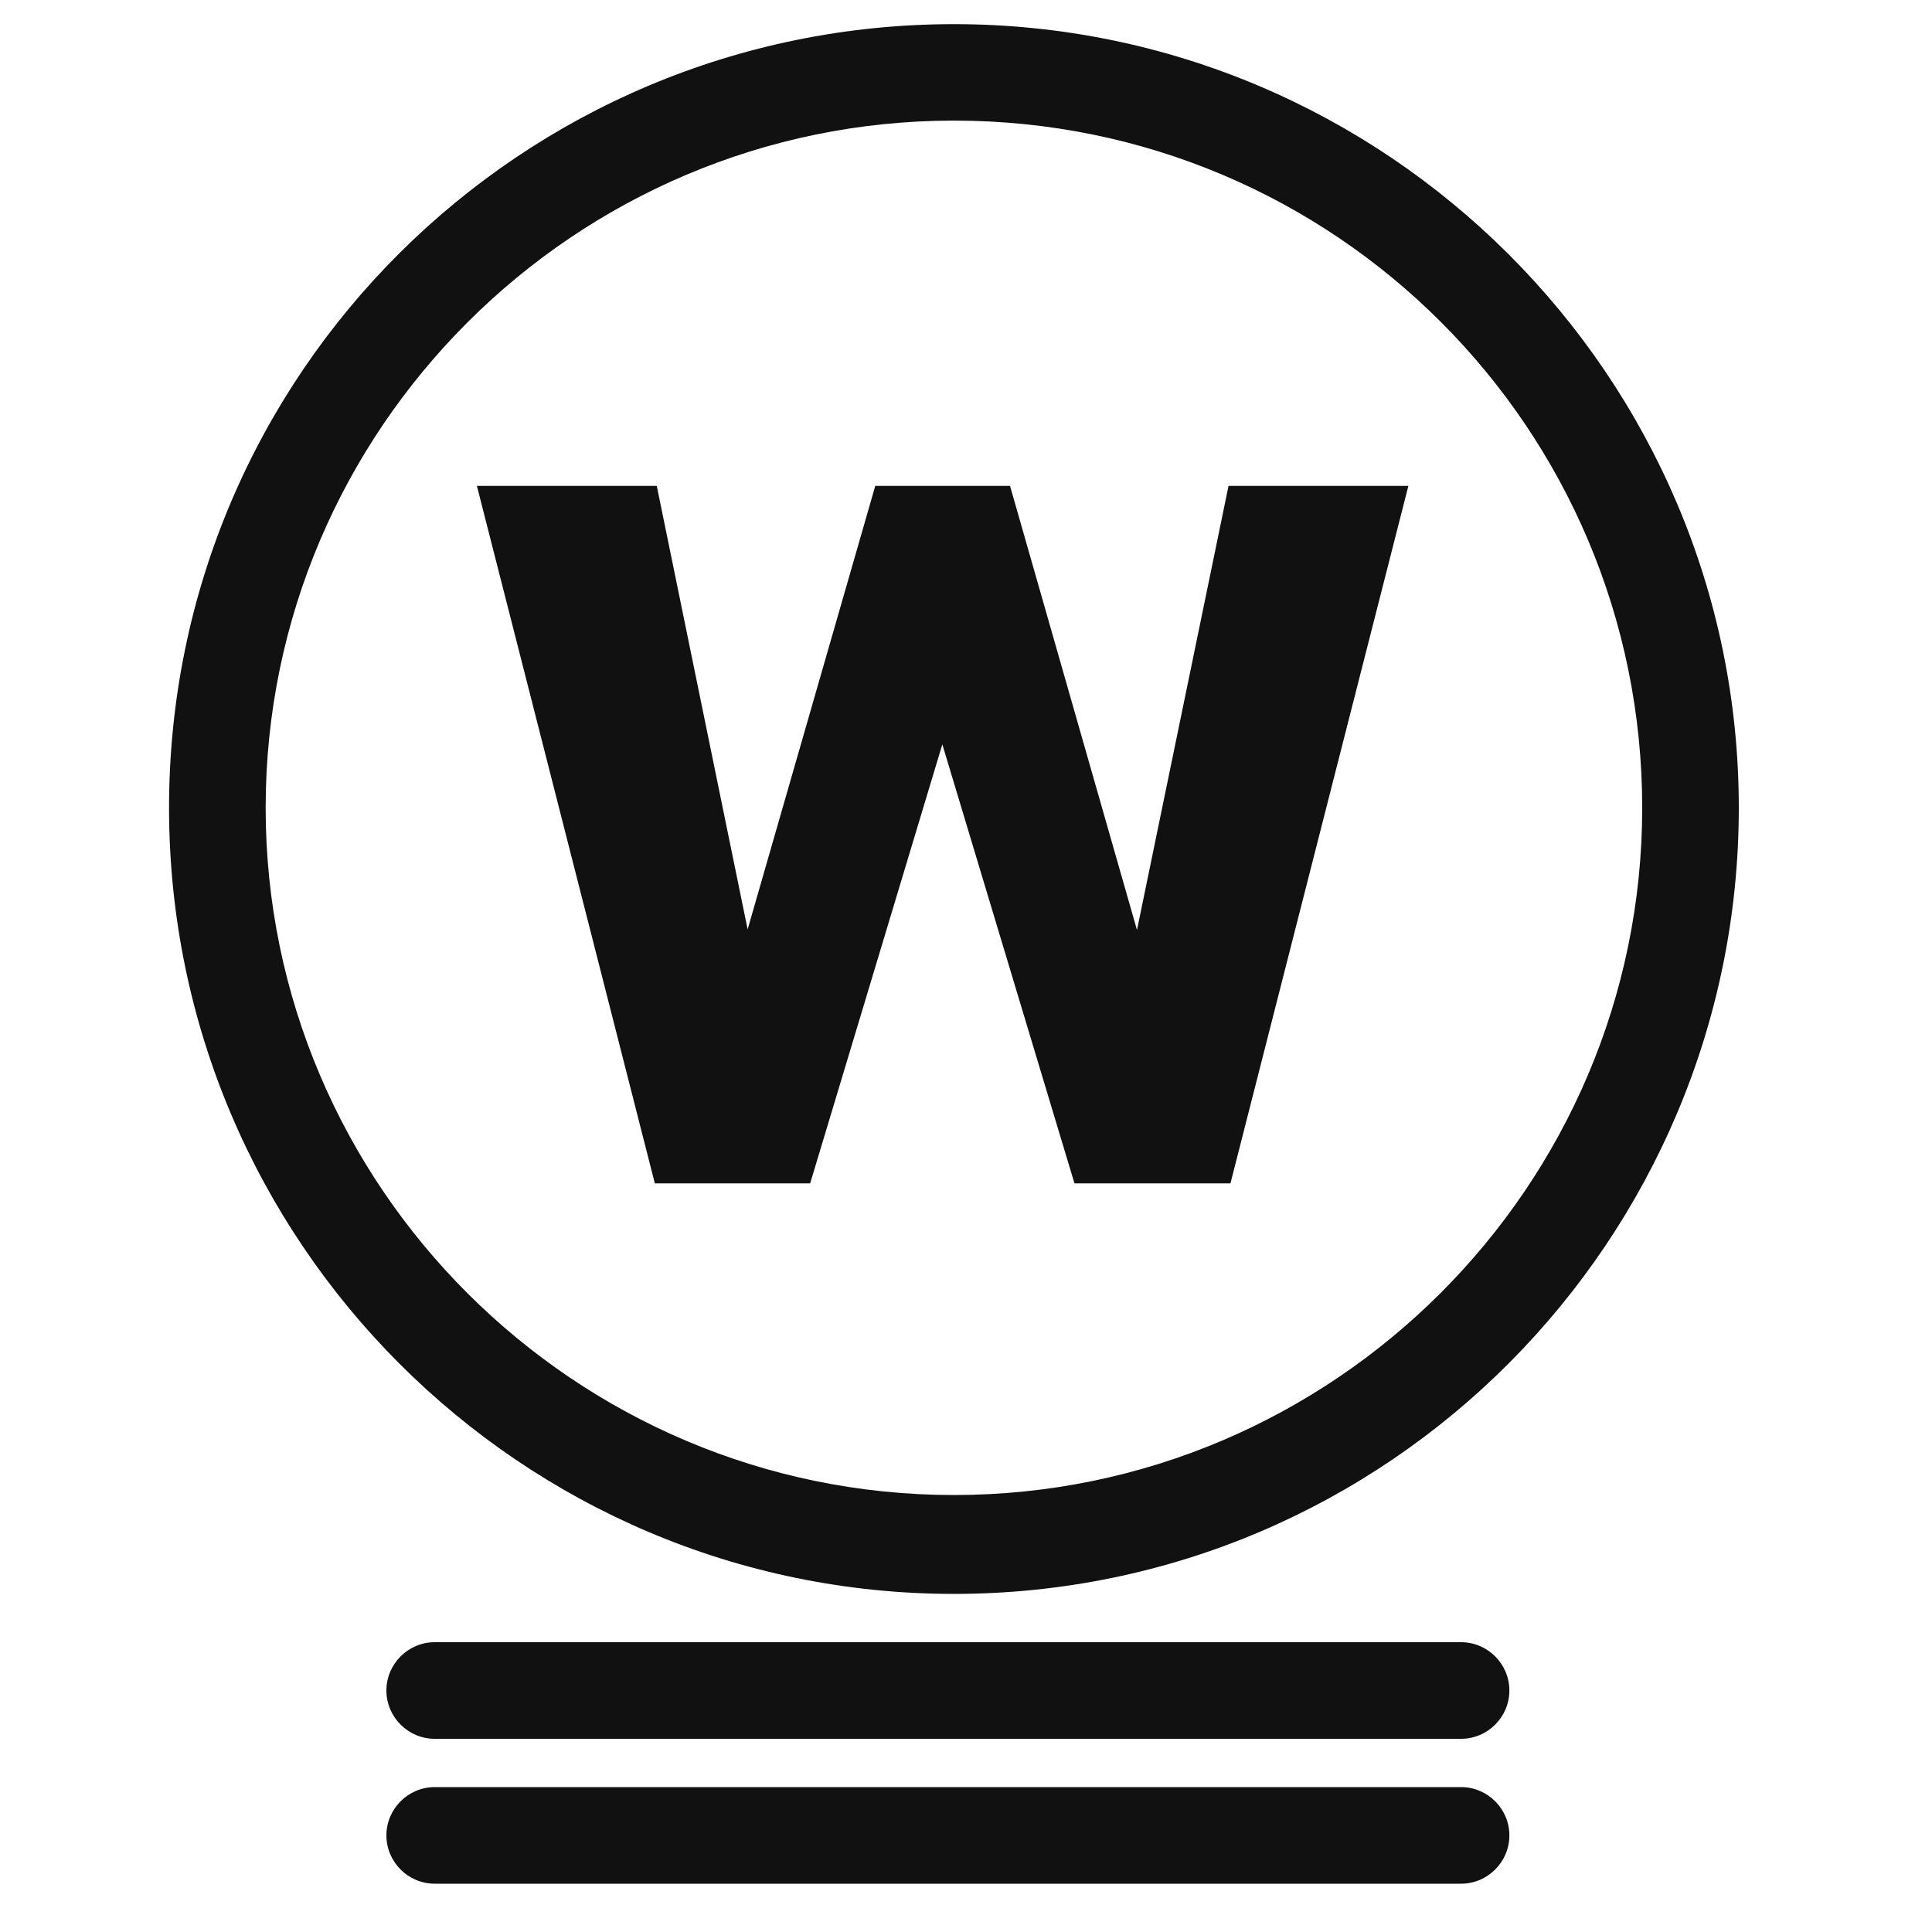
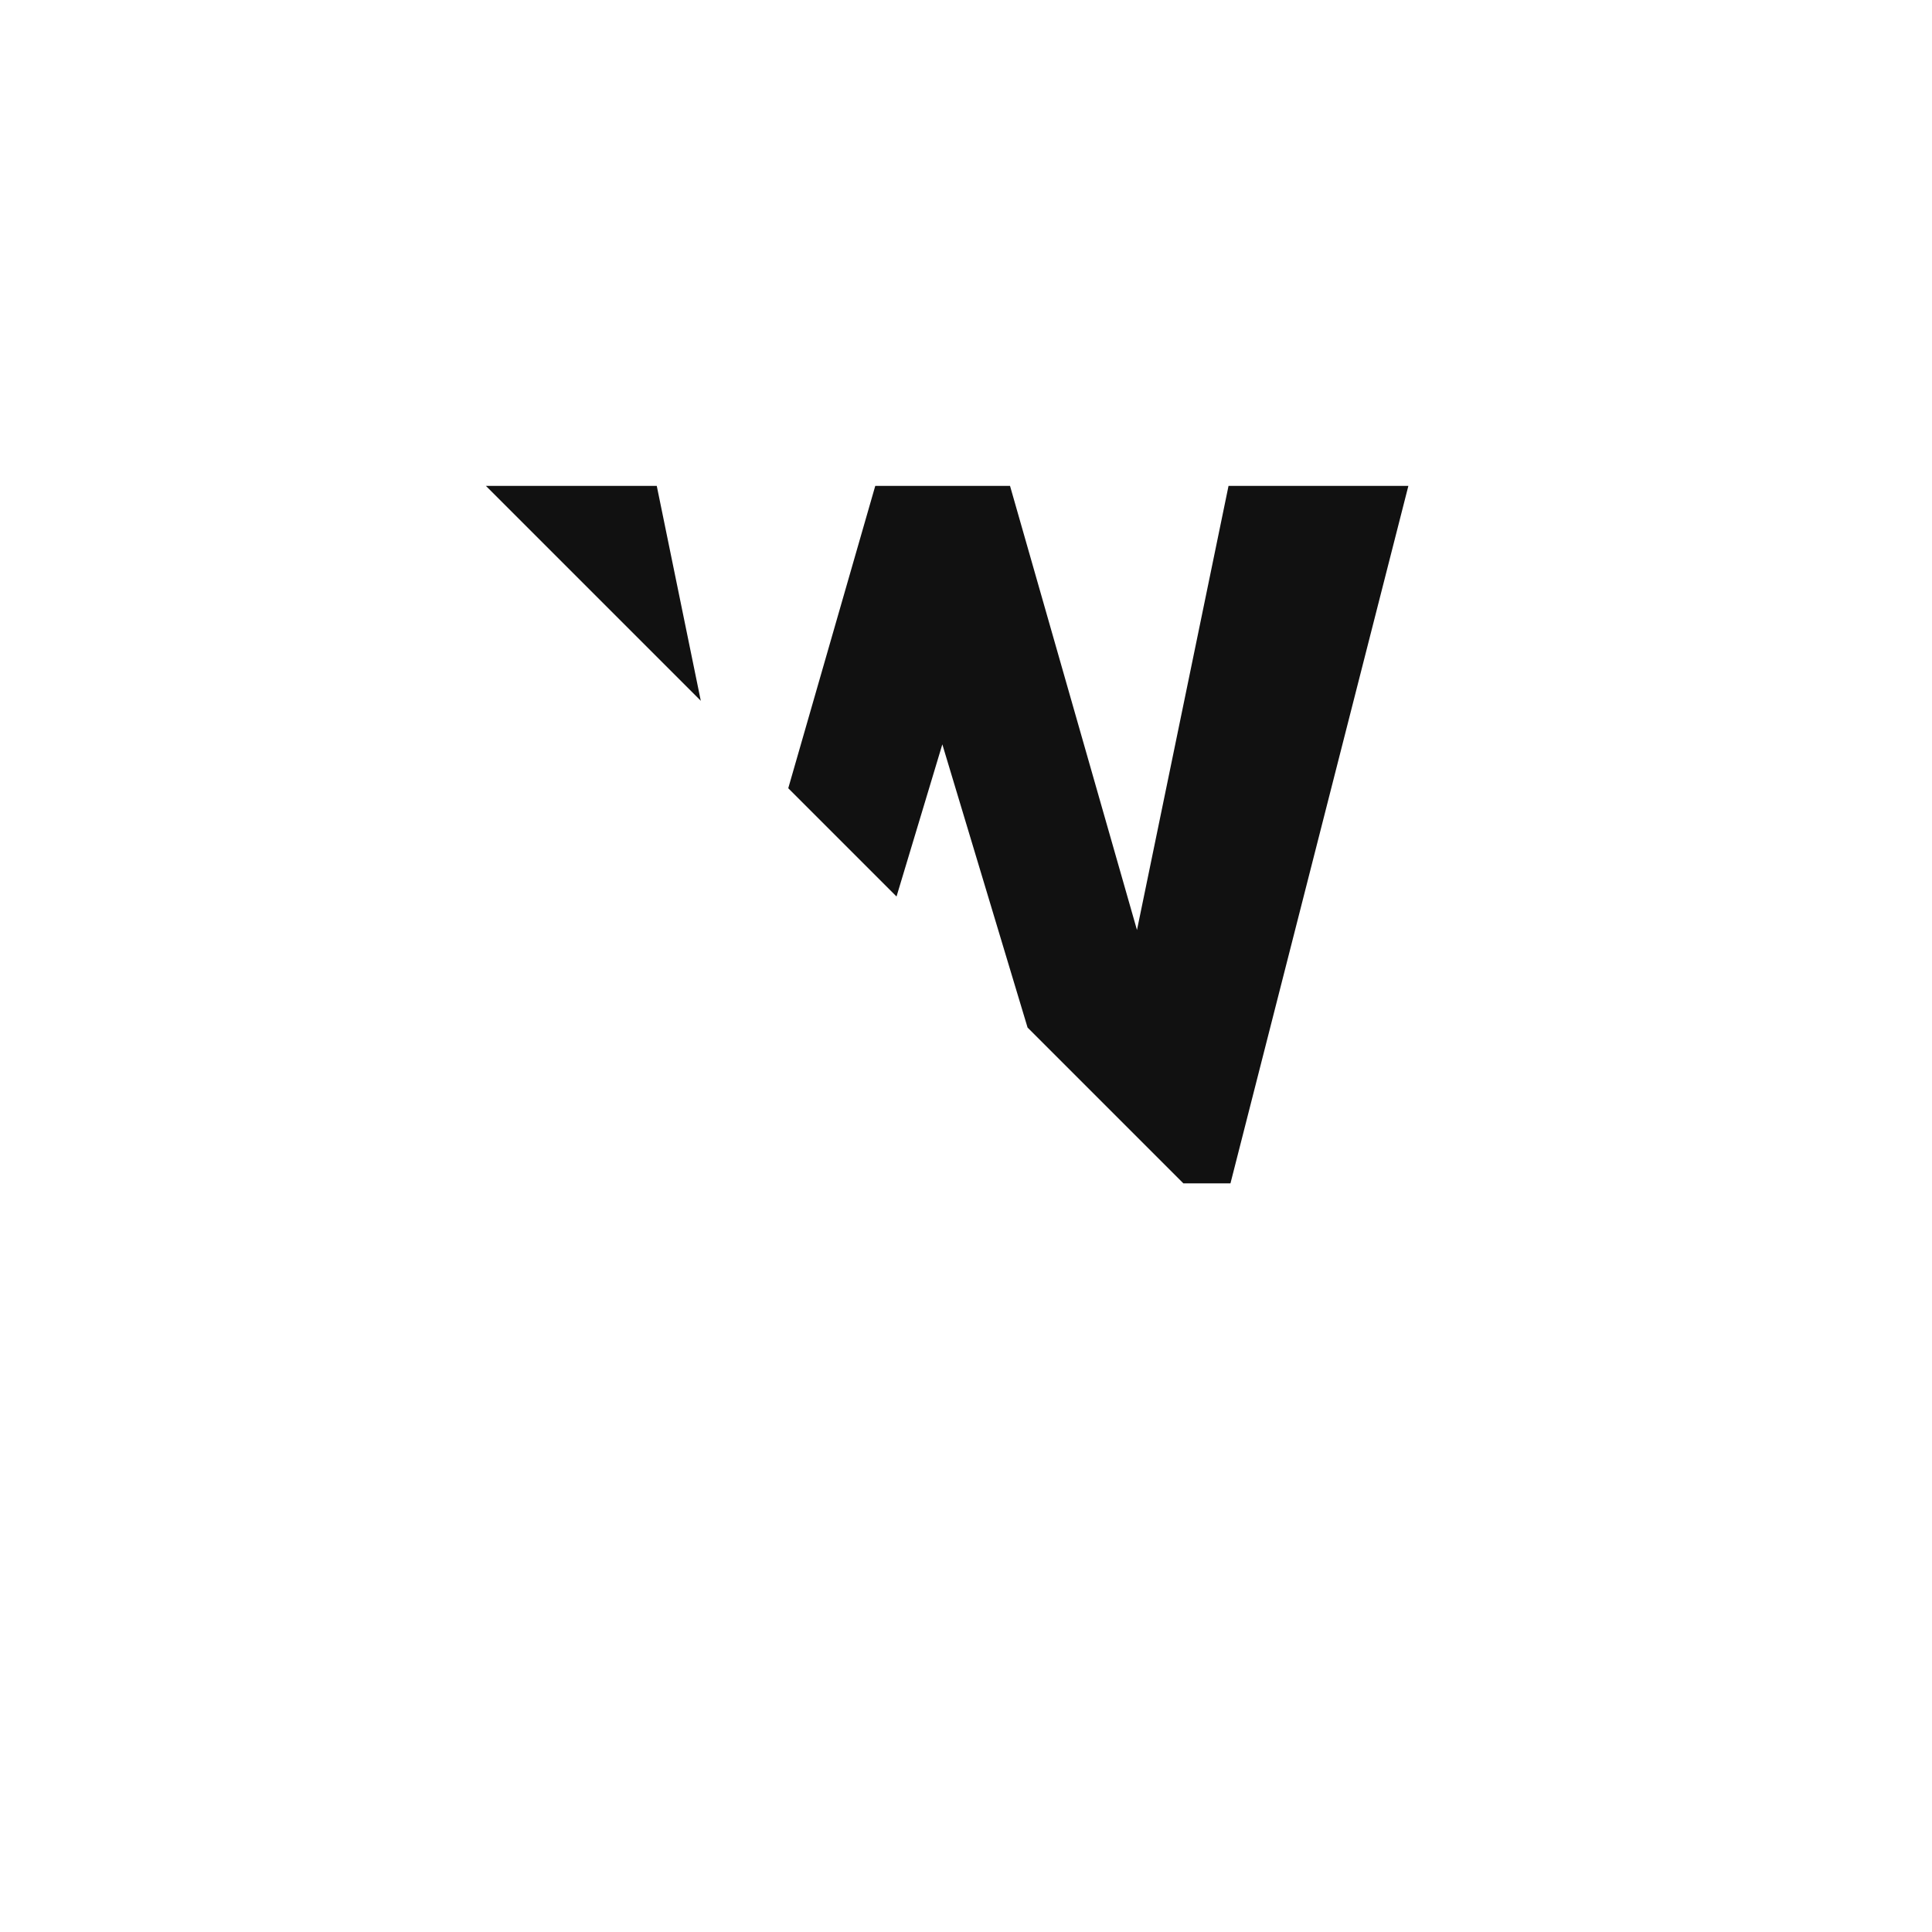
<svg xmlns="http://www.w3.org/2000/svg" width="80" height="80" viewBox="0 0 80 80" fill="none">
  <g clip-path="url(#a)" fill="#111">
-     <path d="M39.5 66C21.6 66 7 51.422 7 33.45S21.6 1 39.5 1 72 15.578 72 33.45 57.5 66 39.5 66m0-61.006C23.8 4.994 11 17.774 11 33.45s12.8 28.456 28.5 28.456S68 49.126 68 33.45 55.3 4.994 39.5 4.994M60.5 68H18c-1.1 0-2 .9-2 2s.9 2 2 2h42.5c1.1 0 2-.9 2-2s-.9-2-2-2m0 6H18c-1.1 0-2 .9-2 2s.9 2 2 2h42.5c1.1 0 2-.9 2-2s-.9-2-2-2" />
    <path d="m47.08 38.51 3.791-18.391h7.447L50.951 49h-6.46L39.02 30.822 33.547 49h-6.432l-7.368-28.881h7.448l3.763 18.364 5.285-18.364h5.58z" />
  </g>
  <defs>
    <clipPath id="a">
-       <path fill="#fff" d="M0 0h80v80H0z" />
+       <path fill="#fff" d="M0 0h80v80z" />
    </clipPath>
  </defs>
</svg>